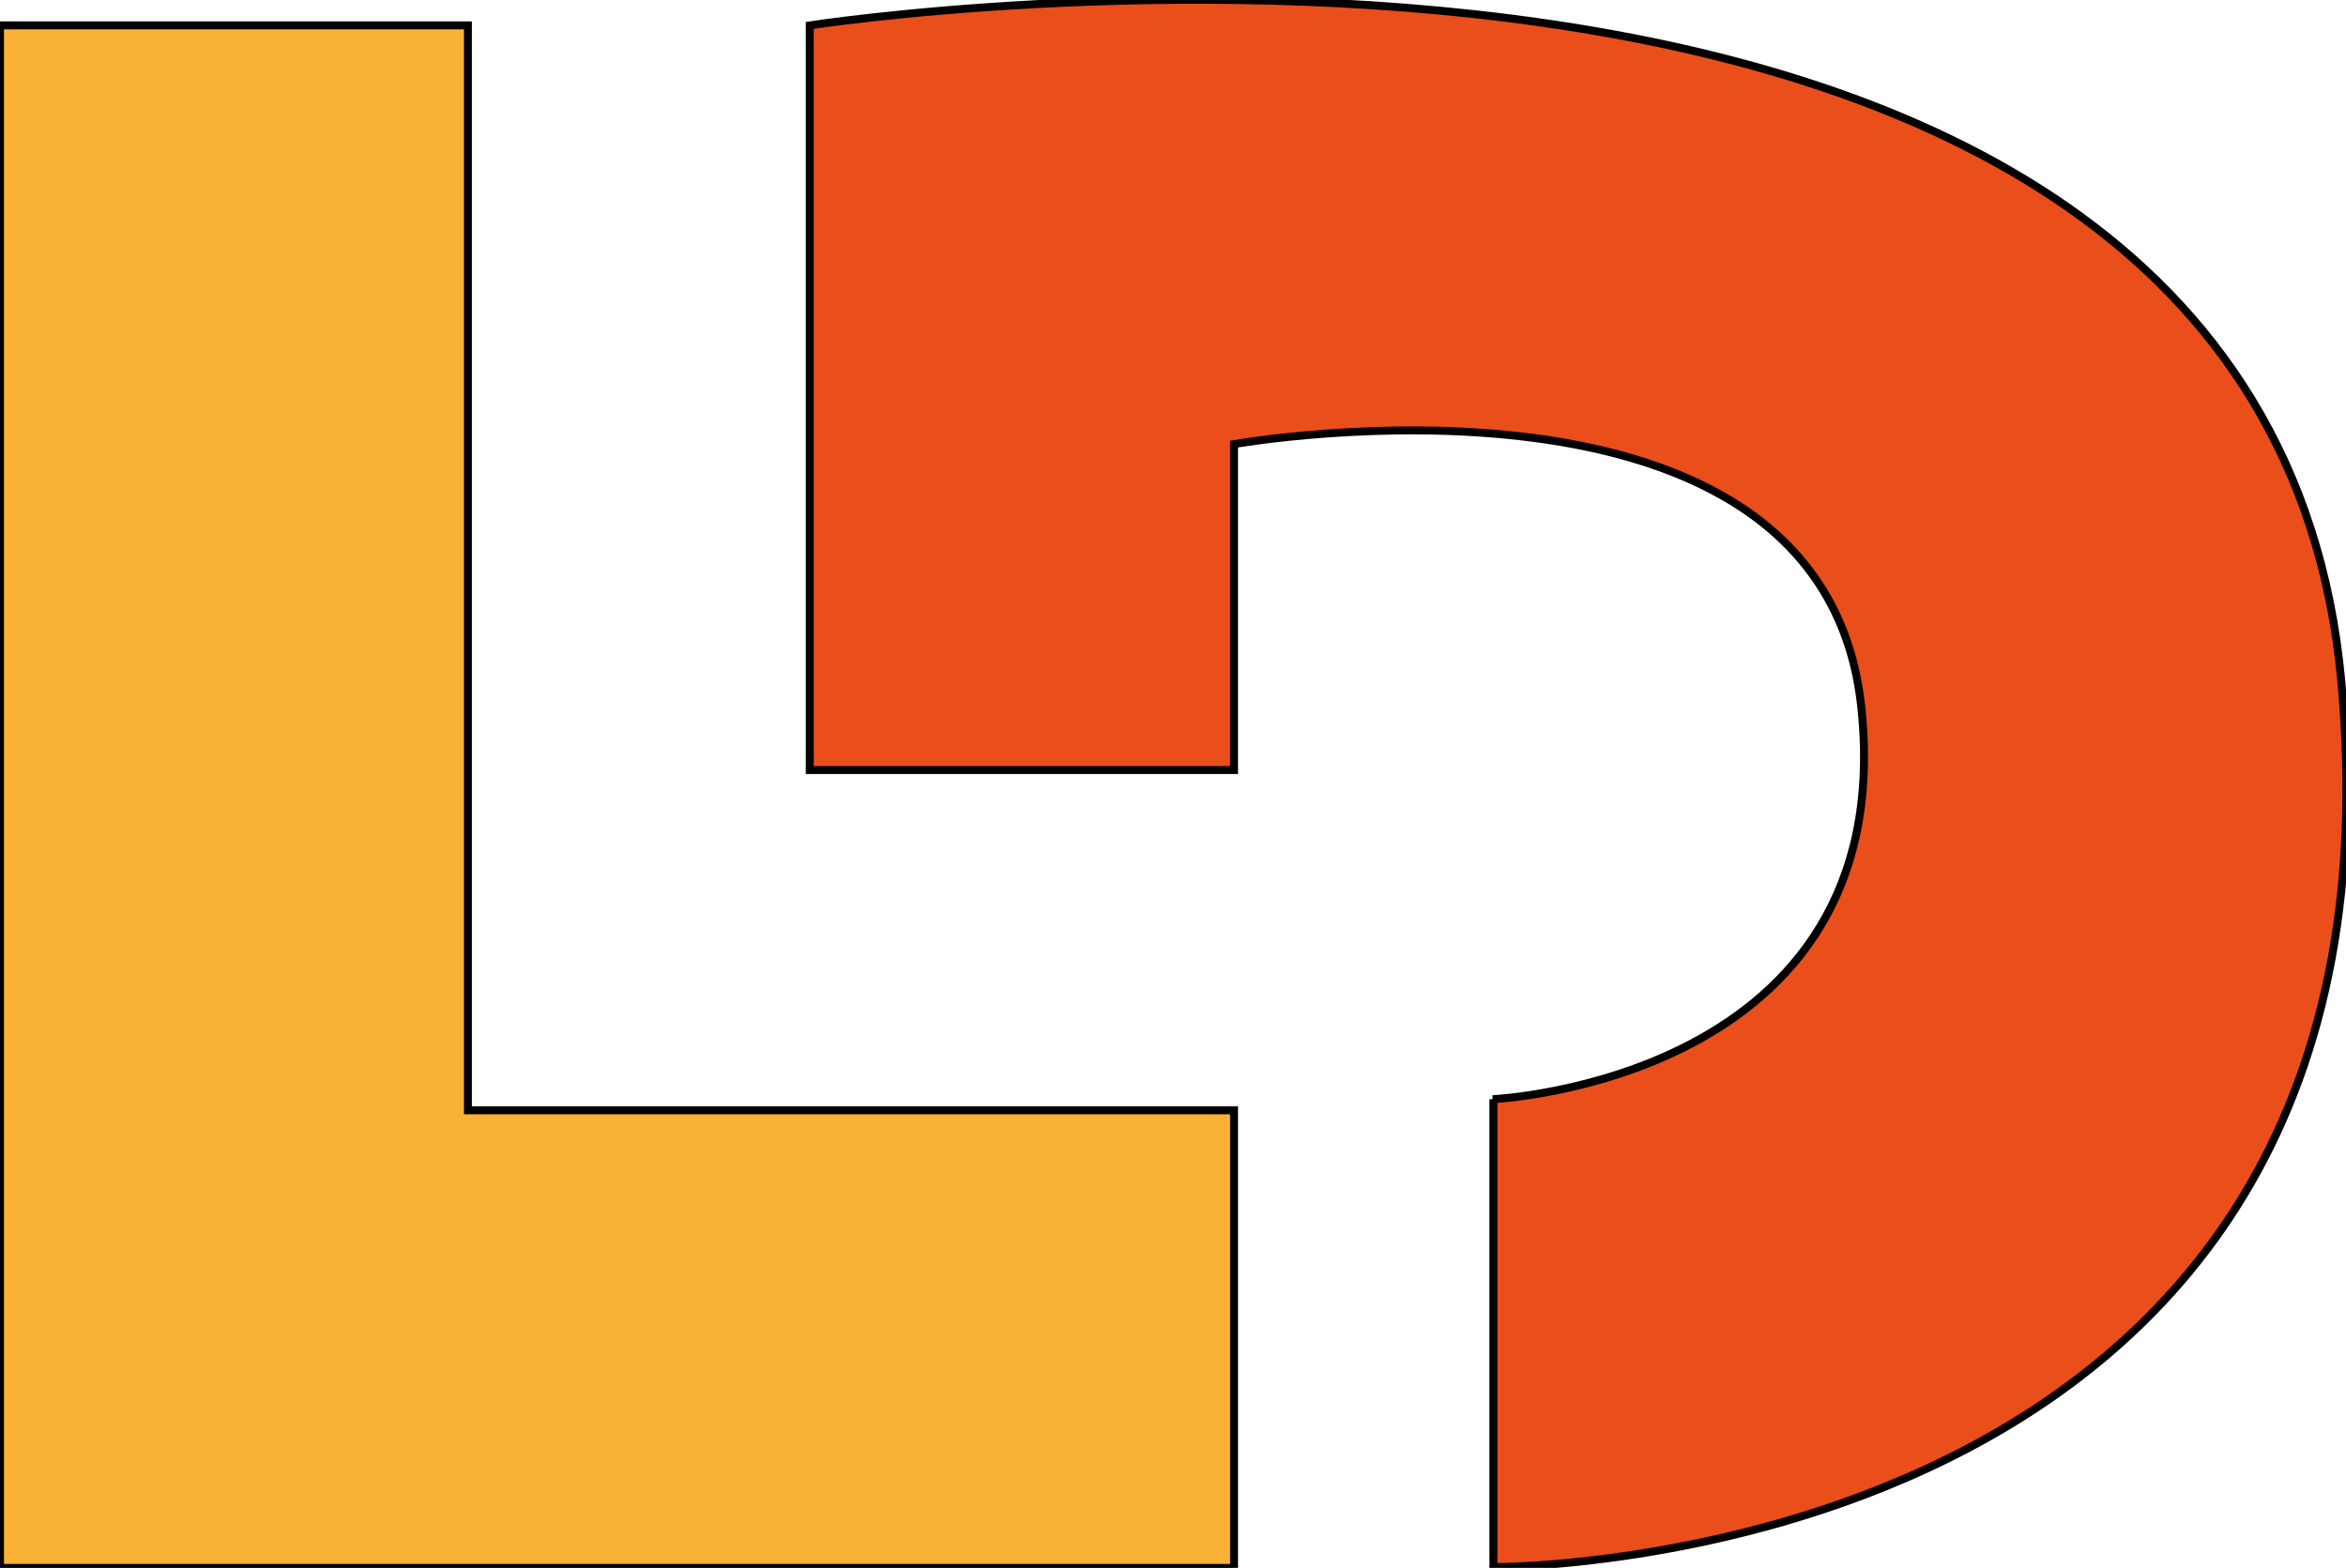
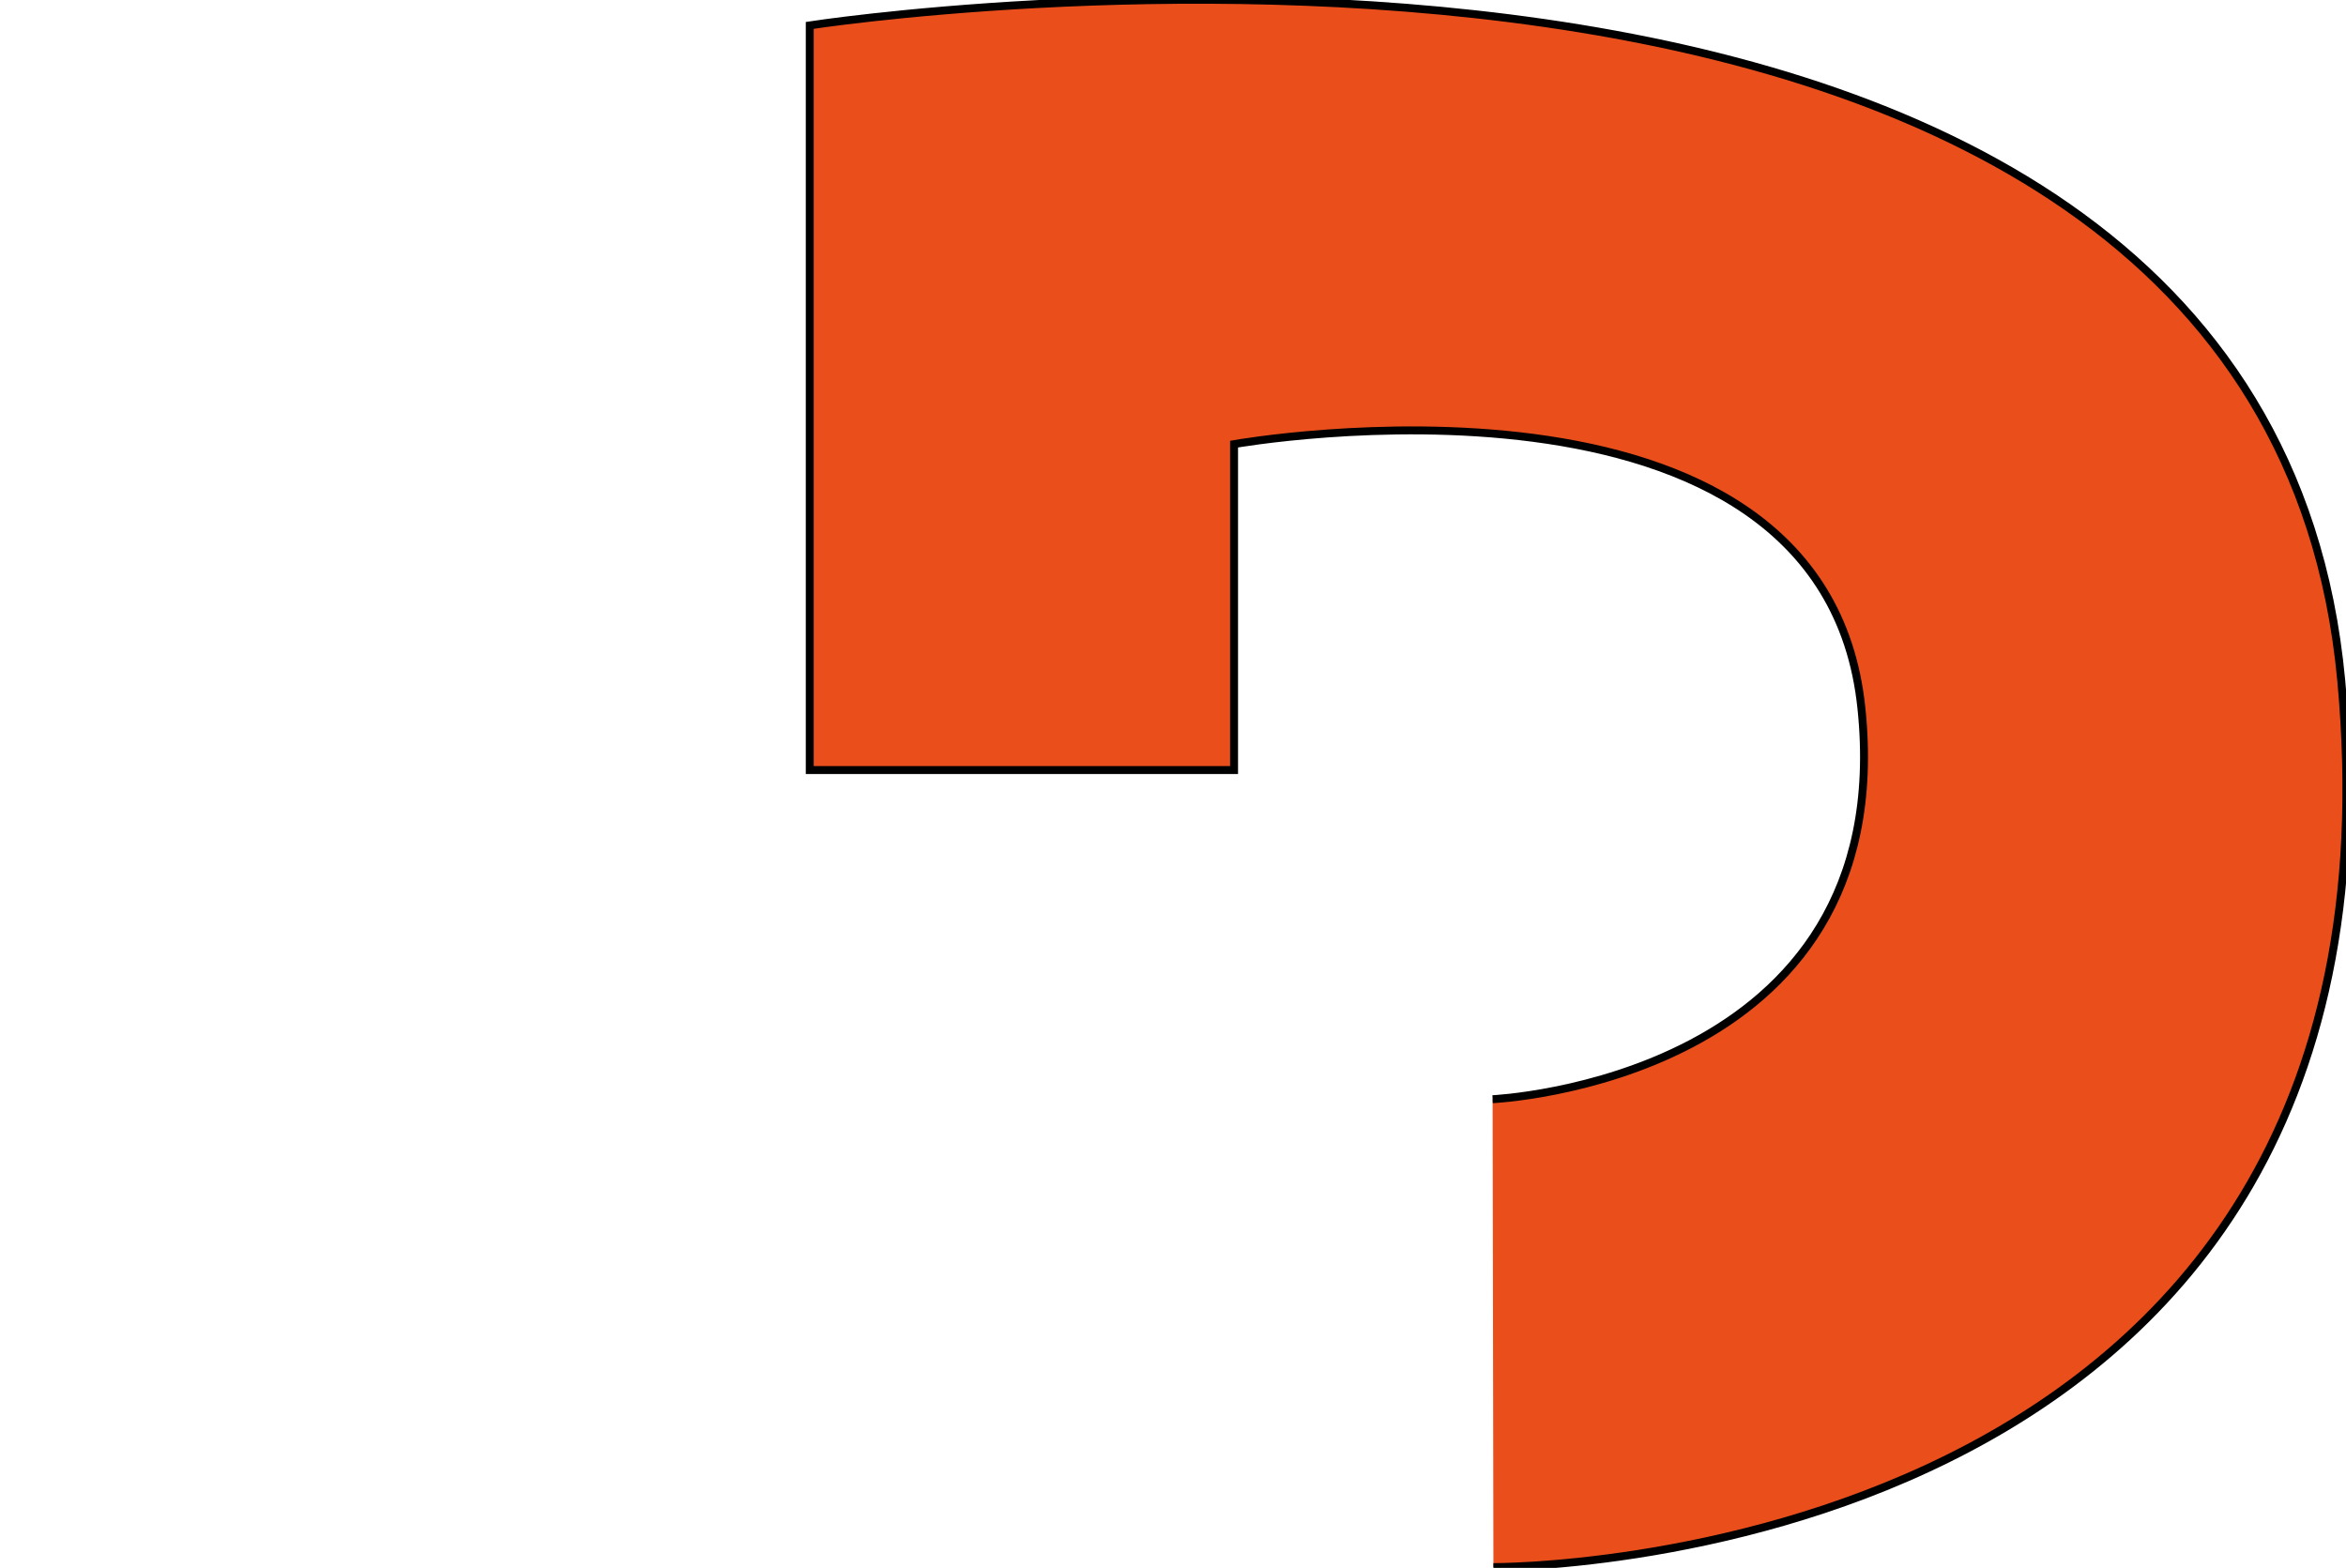
<svg xmlns="http://www.w3.org/2000/svg" data-bbox="-63.8 -0.031 359.653 632.315" viewBox="0 0 295.8 197.7" data-type="ugc">
  <g>
-     <path fill="#f9b233" stroke="#000000" stroke-miterlimit="10" d="M0 3.2v194.5h155.6V140H59V3.2z" />
-     <path d="M188.2 138.6s51.4-2.3 46.5-49.3C229.9 42.8 155.6 56 155.6 56v41.1h-53.5V3.2s182.8-28.3 193.1 82.6c10.4 112.5-106.9 111.8-106.9 111.8v-59" fill="#e94e1b" stroke="#000000" stroke-miterlimit="10" />
-     <path d="m177.5 546.4-76.1 2.1c-41.5 41.7-94.8 19-94.8 19v-167h-70.4v208.6s170.9 82.1 241.3-62.7z" fill="#f9b233" stroke="#000000" stroke-miterlimit="10" />
-     <path d="M185.8 521.1s34.5-56.3 9.2-140.4c-30.2-100.3-248.6-56.6-248.6-56.6l-10.2 76.4s165.5-35.2 181 27.5c11.3 45.9-7.5 95.2-7.5 95.2z" fill="#e94e1b" stroke="#000000" stroke-miterlimit="10" />
+     <path d="M188.2 138.6s51.4-2.3 46.5-49.3C229.9 42.8 155.6 56 155.6 56v41.1h-53.5V3.2s182.8-28.3 193.1 82.6c10.4 112.5-106.9 111.8-106.9 111.8" fill="#e94e1b" stroke="#000000" stroke-miterlimit="10" />
  </g>
</svg>